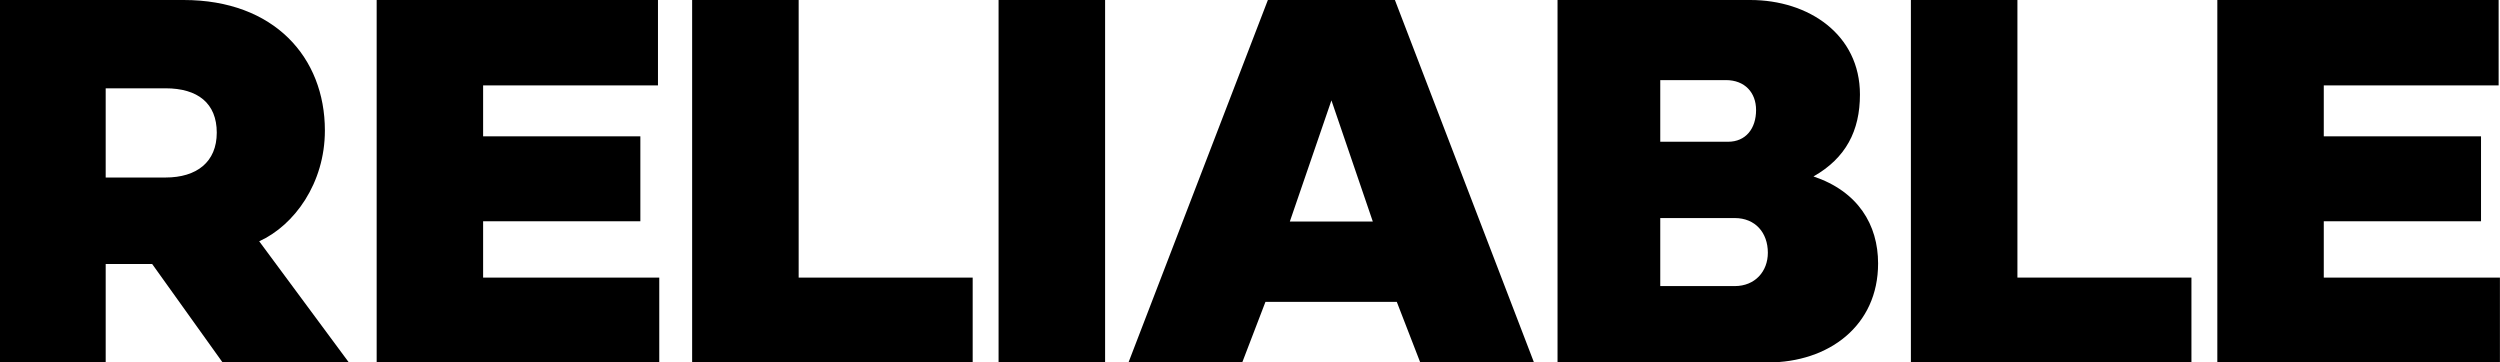
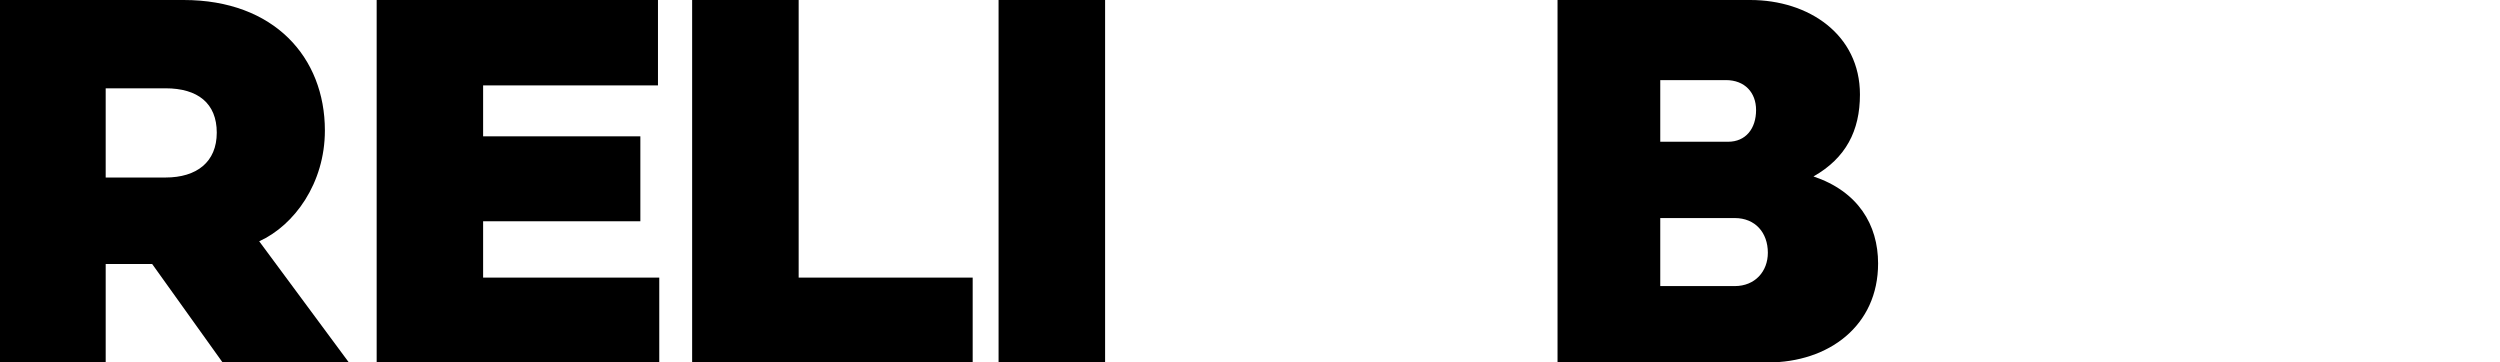
<svg xmlns="http://www.w3.org/2000/svg" id="Layer_1" data-name="Layer 1" viewBox="0 0 329.27 47.74">
  <path d="M29.32,47.74l-9.28-12.97h-6.12v12.97H0V0h24.19c11.92,0,18.6,7.56,18.6,17.19,0,6.93-4.01,12.48-8.65,14.59l11.81,15.96h-16.63ZM13.92,11.64v11.74h7.88c4.11,0,6.75-2.04,6.75-5.91s-2.5-5.84-6.75-5.84h-7.88Z" />
  <path d="M86.84,47.74h-37.23V0h37.05v11.25h-23.03v6.71h20.71v11.18h-20.71v7.42h23.2v11.18Z" />
  <path d="M128.11,47.74h-36.95V0h14.03v36.56h22.92v11.18Z" />
  <path d="M145.55,47.74h-14.03V0h14.03v47.74Z" />
-   <path d="M183.97,39.76h-17.3l-3.06,7.98h-14.98L166.99,0h16.73l18.32,47.74h-14.98l-3.09-7.98ZM169.88,29.18h10.93l-5.45-15.96-5.48,15.96Z" />
  <path d="M205.14,47.74V0h25.38c7.7,0,14.45,4.54,14.45,12.45,0,4.78-1.86,8.37-6.12,10.79,5.87,1.97,8.51,6.36,8.51,11.46,0,8.19-6.47,13.04-14.55,13.04h-27.67ZM218.67,10.55v8.12h8.93c2.32,0,3.69-1.72,3.69-4.18,0-2.29-1.48-3.94-3.97-3.94h-8.65ZM218.67,28.72v8.96h9.81c2.67,0,4.36-1.93,4.36-4.39,0-2.64-1.65-4.57-4.36-4.57h-9.81Z" />
-   <path d="M288.63,47.74h-36.95V0h14.03v36.56h22.92v11.18Z" />
-   <path d="M329.27,47.74h-37.23V0h37.05v11.25h-23.03v6.71h20.71v11.18h-20.71v7.42h23.2v11.18Z" />
</svg>